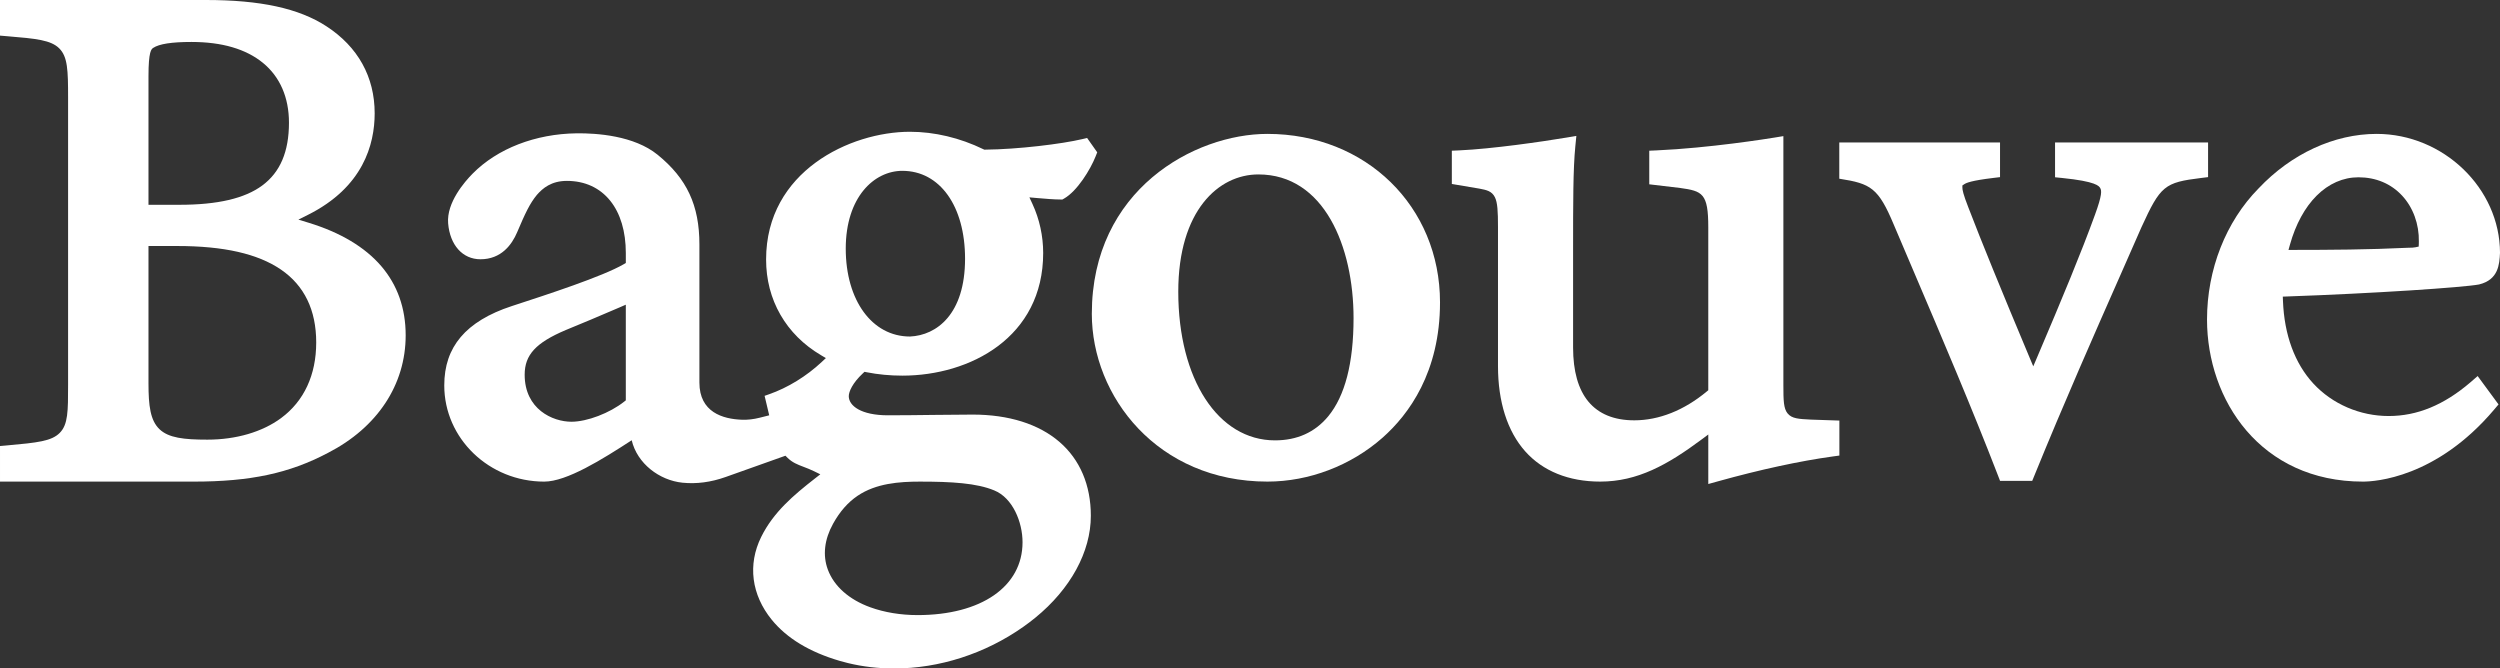
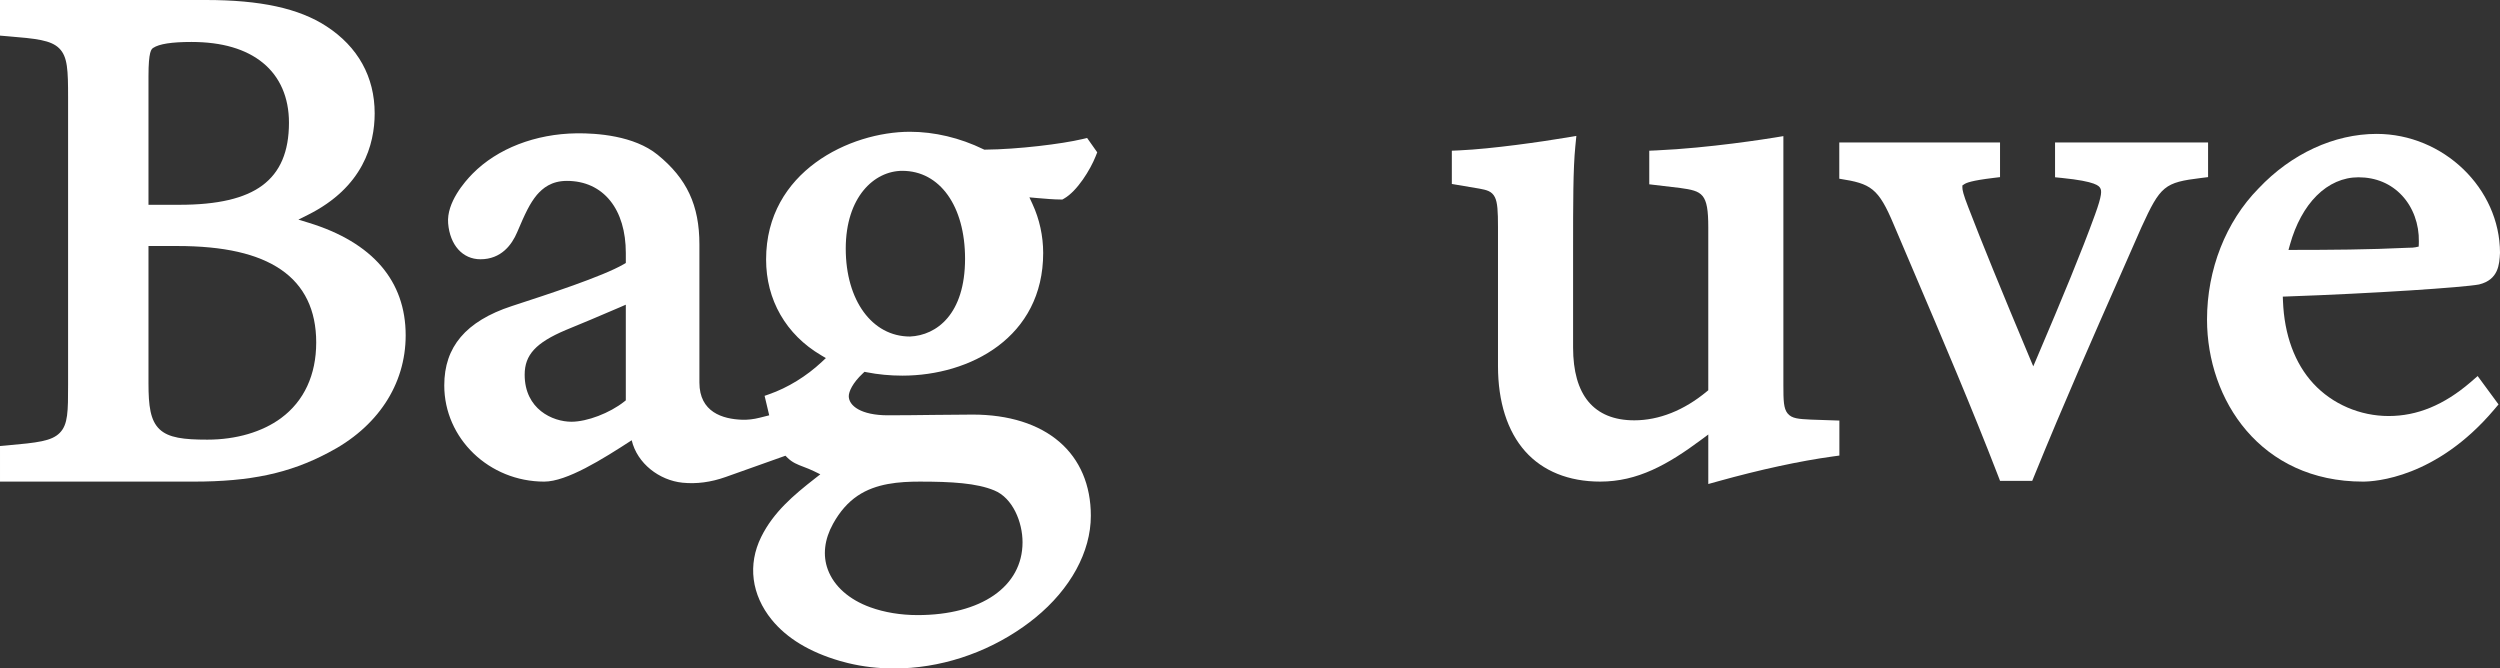
<svg xmlns="http://www.w3.org/2000/svg" viewBox="0 0 3451 922.76" id="TOOLS">
  <rect x="0" y="0" width="3451" height="922.76" fill="#333333" stroke="none" />
  <defs>
    <style>.cls-1{fill:#fff;}</style>
  </defs>
  <path d="M426,307.47l-14.09-4.31,13.18-6.59c76.13-38.05,92.11-97.19,92.11-140.1,0-50.32-23.04-91.89-66.64-120.21C412.54,11.52,359.66,0,284.17,0H0v49.17l9.78.81c40.62,3.33,60.65,5.43,72.07,16.86,11.61,11.62,12.13,30.23,12.13,67.87v396.37c0,36.56,0,54.92-11.58,66.54-11.27,11.31-30.43,13.45-72.7,17.22l-9.7.86v49.11h267.46c78.23,0,131.91-11.49,185.27-39.66,68.19-35,107.26-94.14,107.26-162.27,0-37.31-11.35-69.45-33.73-95.52-22.56-26.28-56.3-46.43-100.27-59.89ZM204.97,105.07c0-34.31,3.98-37.16,6.35-38.86l.18-.12c8.32-5.5,25.6-8.17,52.84-8.17,42.09,0,75.31,9.74,98.73,28.95,23.44,19.22,35.82,47.73,35.82,82.45,0,40.02-12.06,68.39-36.86,86.73-24.25,17.93-61.67,26.64-114.4,26.64h-42.66V105.07ZM388.11,577.07c-26,19.23-62.17,29.82-101.85,29.82-32.29,0-53.45-2.36-66.08-14.4-12.72-12.13-15.21-32.43-15.21-63.4v-189.49h39.53c64.43,0,111.32,10.65,143.34,32.54,32.29,22.08,48.66,55.92,48.66,100.6s-16.73,80.9-48.39,104.31Z" class="cls-1" />
-   <path d="M1749.56,184.83c-100.66,0-242.41,77.06-242.41,248.38,0,113.84,90.67,231.59,242.41,231.59,57.47,0,115.43-22.12,159.01-60.68,36.14-31.99,79.22-90.35,79.22-186.72,0-132.59-102.42-232.57-238.23-232.57ZM1833.36,574.8c-18.19,21.95-42.87,33.08-73.36,33.08-78.61,0-133.51-84.43-133.51-205.31,0-111.76,55.52-161.79,110.54-161.79,90.78,0,131.42,99.62,131.42,198.36,0,61.91-11.81,107.56-35.09,135.66Z" class="cls-1" />
  <path d="M2467.6,570.71c-5.56-6.85-5.82-17.96-5.82-38.65V187.9l-12.23,2.01c-8.95,1.47-89.56,14.41-162.76,17.68l-10.15.45v46.38l42.66,5.06c30.75,4.28,38.8,7.34,38.8,54.14v225.07l-2.13,1.77c-31.33,26.01-65.93,39.76-100.06,39.76-27.77,0-49.08-8.71-63.35-25.9-13.99-16.86-21.08-41.97-21.08-74.63v-134.43c0-65.08,0-112.11,3.08-143.15l1.43-14.47-13.62,2.28c-33.62,5.62-102.66,15.66-148.12,17.67l-10.15.45v45.92l37.83,6.39c9.73,1.84,17.33,3.28,21.6,11.91,3.64,7.35,4.28,19.19,4.28,41.36v191.77c0,49.33,12.97,89.98,37.49,117.56,24.35,27.39,60.18,41.86,103.62,41.86,51.4,0,93.05-23.2,139.77-58.02l9.41-7.01v68.37l13.3-3.7c57.95-16.14,112.74-28.01,158.44-34.32l9.22-1.27v-48.29l-39.23-1.32c-17.04-.85-26.37-1.32-32.22-8.53Z" class="cls-1" />
  <path d="M2836.8,244.71l9.59.96c47.34,4.75,51.12,11.19,52.73,13.93,1.96,3.35,3.01,8.97-7.34,37.2-18.83,51.87-44.42,113.49-79.6,196.1l-5.46,12.81-5.39-12.84c-38.33-91.24-66.64-160.66-84.13-206.34-7.39-18.81-8.28-24.59-8.3-27.31l-.03-3.19,2.65-1.77c2.99-1.99,10.38-5.05,39.94-8.61l9.39-1.13v-47.83h-221.89v50.01l.34.05c43.24,6.74,53.57,12.51,74.96,63.55l27.26,64.03c39.82,93.39,80.99,189.97,116.69,282.51l2.68,6.97h44.39l2.76-6.76c40.89-100.48,83.98-198.09,118.61-276.52l.77-1.74c10-22.62,20.33-46,28.66-65.15,26.25-57.31,31.65-61.75,82.59-67.99l9.36-1.15v-47.81h-211.24v48.02Z" class="cls-1" />
  <path d="M3420.15,519.1l-10.1,8.77c-36.47,31.22-73.35,46.41-112.71,46.41s-77.59-16.29-103.9-44.71c-25.73-27.8-40.27-67.29-42.04-114.21l-.22-5.9,5.9-.21c120.34-4.19,243.09-12.48,264.9-16.56,27.03-6.48,28.21-27.91,29.02-43.63-.09-89.04-78.07-164.23-170.37-164.23-58.41,0-117.76,27.41-162.84,75.19l-.09.09c-45.2,45.92-71.13,111.9-71.13,181.02,0,111.16,73.94,223.68,215.26,223.68,16.21,0,101.14-4.8,181.27-99.62l5.86-6.93-28.81-39.16ZM3161.12,337.48c7.83-27.89,20.53-51.18,36.73-67.35,16.65-16.62,36.61-25.4,57.74-25.4,24.04,0,44.89,8.76,60.29,25.33,15.16,16.3,23.57,39.43,23.1,63.44,0,.68,0,1.59-.03,2.3l-.18,4.56-4.46.97c-2.09.45-5.42.68-10.19.68h-.16c-55.14,2.66-107.87,2.92-157.15,2.96h-7.78s2.1-7.48,2.1-7.48Z" class="cls-1" />
  <path d="M872,607.71c7.55,32.13,38.15,55.33,70.09,58.61,19.3,1.98,39.31-.65,59.48-7.83l82.66-29.41,2.63,2.62c6.85,6.81,13.74,9.44,22.46,12.76,4.35,1.66,9.28,3.53,14.58,6.13l8.45,4.14-7.42,5.79c-29.48,23.02-57.34,46.51-74.21,80.73-18.79,38.11-13.47,79.74,14.58,114.22,20.81,25.59,52.38,44.69,93.82,56.79,3.75,1.1,7.55,2.11,11.3,3.02,20.46,4.97,41.92,7.49,63.79,7.49,62.39,0,125.71-20.4,178.28-57.45,5.62-3.96,11.2-8.19,16.57-12.56,48.77-39.77,76.74-91.08,76.74-140.78,0-42.29-14.99-77.56-43.35-102-28.61-24.66-70.01-37.69-119.7-37.69-16.23,0-34.26.22-53.35.45l-1.97.02c-18.38.23-41.27.52-61.64.52-37.4,0-54.15-13.26-54.15-26.39,0-6.18,5.11-18.17,19.52-31.59l2.2-2.05,2.96.59c15.67,3.11,32.26,4.69,49.3,4.69,93.62,0,194.38-52.98,194.38-169.31,0-23.36-5.1-46.72-14.74-67.55l-4.28-9.24,10.14.9c11.43,1.02,24.25,2.06,32.75,2.06h2.68l2.36-1.34c18.16-10.32,36.29-40.08,43.37-57.91l2.33-5.87-13.96-19.81-6.72,1.59c-28.35,6.7-88.91,14.13-133.87,14.52h-1.38s-1.24-.59-1.24-.59c-32.44-15.75-67.5-24.08-101.38-24.08-82.44,0-198.54,54.67-198.54,176.21,0,27.8,6.64,53.48,19.75,76.32,13.09,22.81,31.93,41.6,56,55.86l6.76,4-5.73,5.37c-21.1,19.75-46.9,35.58-72.65,44.57l-6.2,2.17,6.37,26.91-13.38,3.36c-8.27,2.08-16.35,3-24.01,2.74-26.9-.9-58.97-10.53-58.97-51.27v-190.77c0-53.93-17.27-90.95-57.75-123.8-32.58-26.43-83.97-29.85-111.71-29.54-57.02.72-109.36,21.01-143.6,55.67-10.94,11.07-36.14,39.92-33.8,68.52,2.48,30.17,20,49.67,44.64,49.67,28.74,0,43.36-20.2,50.57-37.15,11.13-26.18,17.45-39.82,27.32-51.74l.12-.14c7.85-8.92,19.65-19.16,41.31-19.16,24.67,0,45.33,9.46,59.75,27.35,14.11,17.52,21.57,42.47,21.57,72.17v13.83l-2.94,1.7c-29.32,16.98-104.71,41.55-154.6,57.81-31.47,10.29-55.16,24.67-70.41,42.74-15.26,18.08-22.67,39.92-22.67,66.78,0,73.2,61.9,132.74,137.98,132.74,31.02,0,80.11-30.65,120.77-57.1ZM863.87,552.64l-2.23,1.77c-19.99,15.83-51.28,27.76-72.8,27.76-25.96,0-64.59-17.29-64.59-64.93,0-27.43,15.42-44.16,56.89-61.72l.06-.02c17.14-7.05,49.59-20.48,74.43-31.31l8.24-3.59v132.05ZM1245.64,235.83c51.76,0,86.53,48.74,86.53,121.28,0,76.68-39.24,105.77-75.97,107.43h-.14s-.14,0-.14,0c-52.08-.09-88.45-49.97-88.45-121.28s39.26-107.44,78.16-107.44ZM1266.52,849.07c-23.22,0-45.77-3.73-65.23-10.8-29.2-10.59-49.97-29-58.49-51.84-7.36-19.73-4.89-41.66,7.15-63.42,9.32-16.85,20.38-29.47,33.82-38.58,25.52-17.28,57.73-19.61,85.88-19.61,44.19,0,78.58,2.06,102.76,12.12,25.66,10.41,39.1,43.91,39.1,71.61,0,61.07-56.92,100.53-145,100.53Z" class="cls-1" />
</svg>